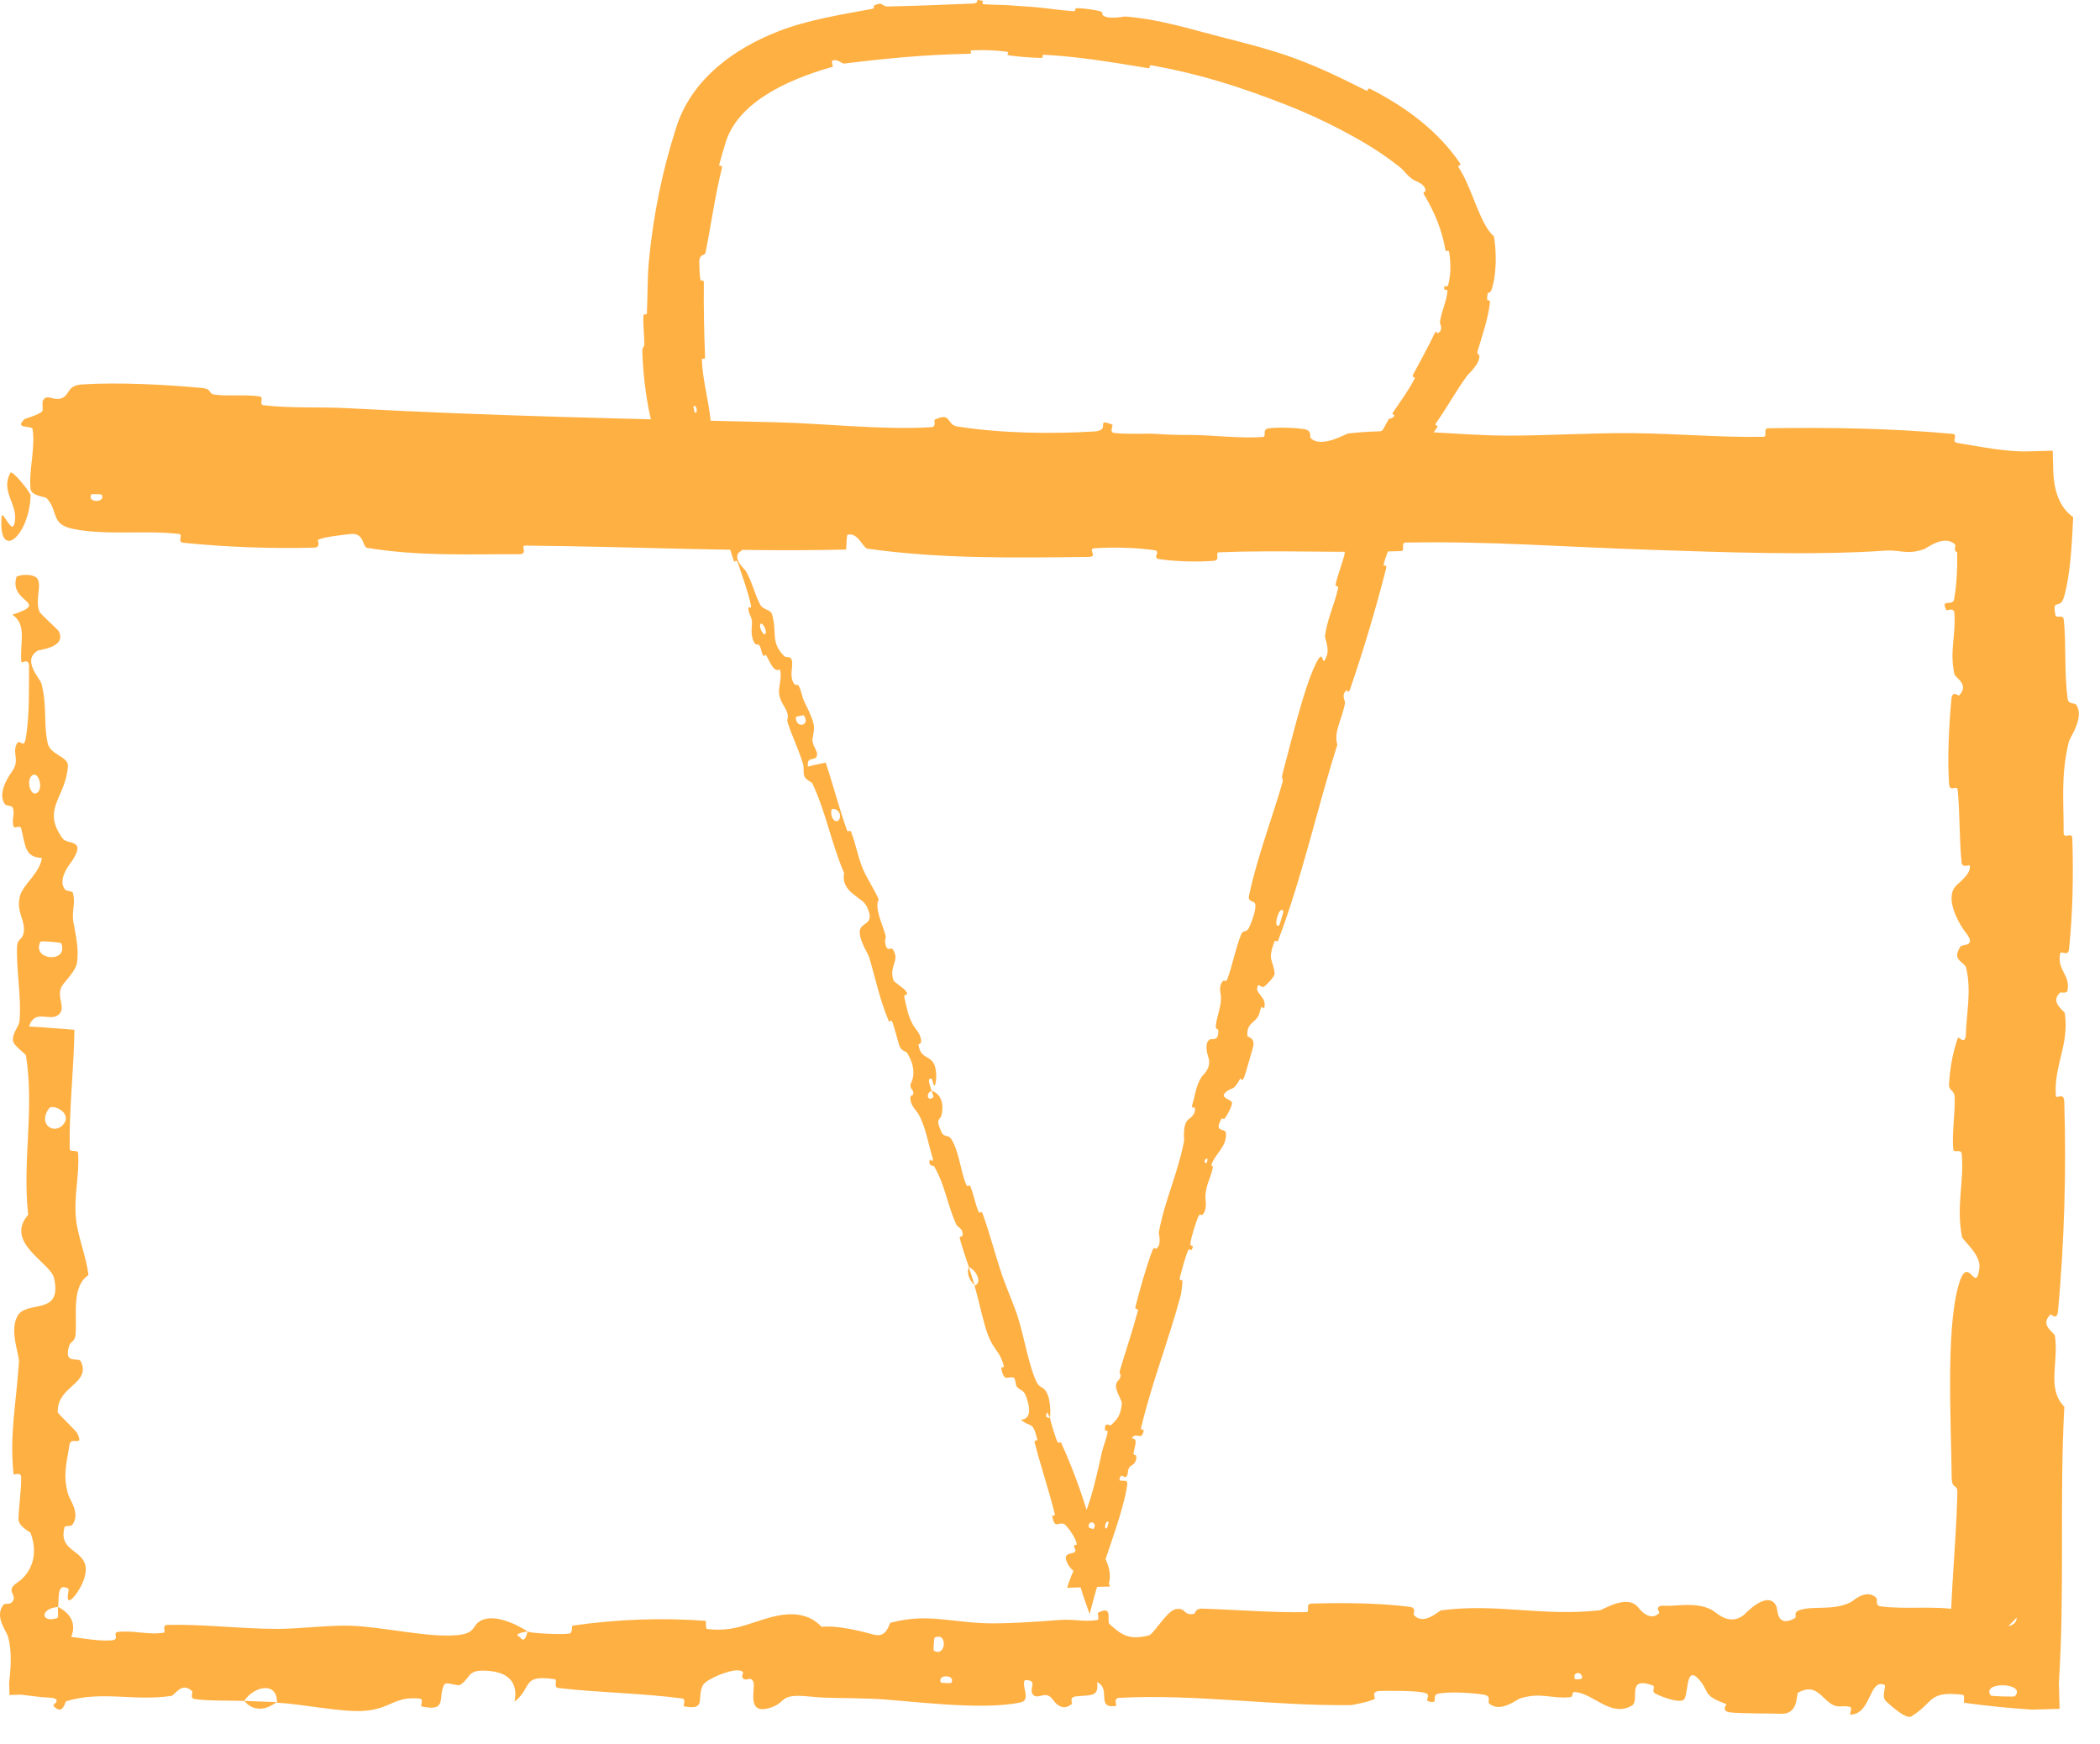
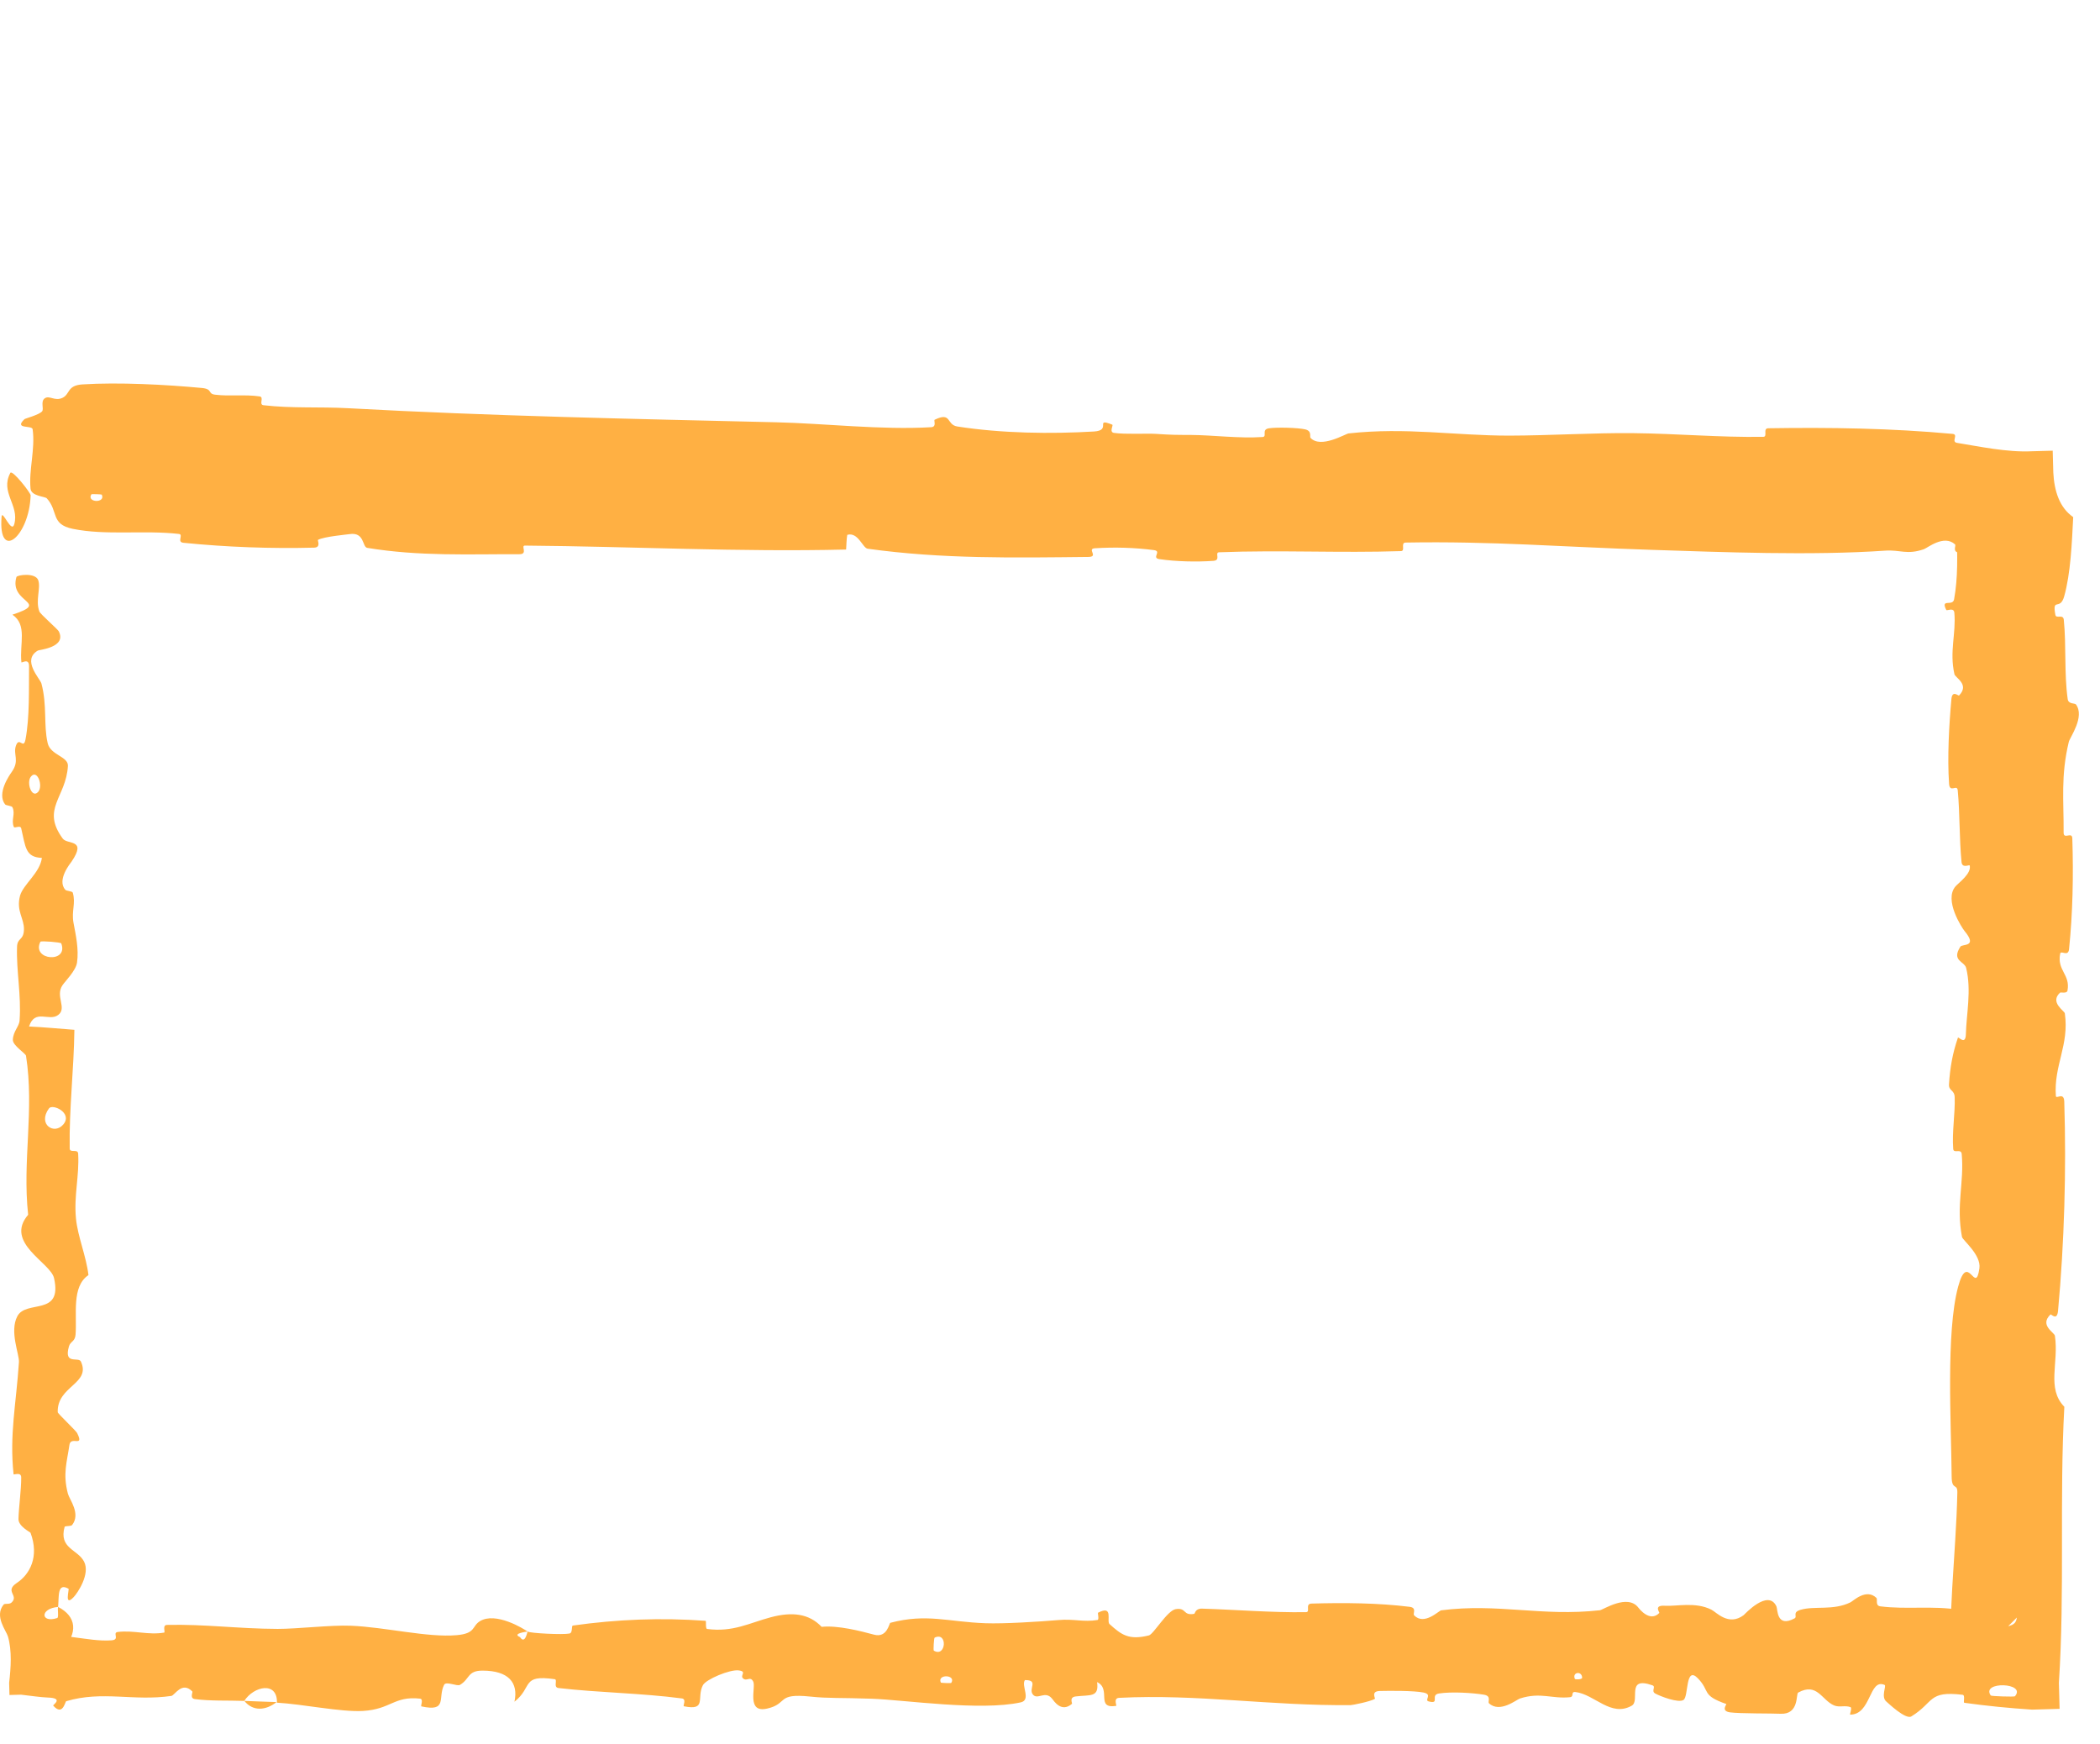
<svg xmlns="http://www.w3.org/2000/svg" width="59" height="49" viewBox="0 0 59 49" fill="none">
  <path d="M2.315 10.799C3.329 10.734 4.659 10.804 5.669 10.899C5.986 10.929 5.826 11.062 6.044 11.088C6.472 11.139 6.87 11.075 7.293 11.136C7.433 11.157 7.258 11.367 7.405 11.384C8.21 11.477 8.971 11.423 9.786 11.468C13.8 11.688 17.747 11.767 21.81 11.863C23.15 11.894 24.779 12.084 26.163 12.001C26.325 11.991 26.228 11.807 26.259 11.792C26.741 11.559 26.581 11.931 26.895 11.981C28.145 12.176 29.534 12.193 30.736 12.122C31.248 12.091 30.735 11.725 31.25 11.93C31.286 11.944 31.156 12.14 31.297 12.161C31.615 12.207 32.218 12.173 32.465 12.188C32.94 12.219 33.019 12.217 33.468 12.219C34.082 12.224 34.813 12.321 35.472 12.277C35.613 12.267 35.427 12.066 35.651 12.032C35.876 11.998 36.47 12.015 36.67 12.062C36.871 12.11 36.785 12.267 36.821 12.303C37.113 12.608 37.8 12.186 37.888 12.176C39.501 11.998 40.883 12.238 42.397 12.238C43.546 12.236 44.775 12.157 45.868 12.168C47.171 12.182 48.275 12.29 49.54 12.272C49.673 12.27 49.517 12.034 49.68 12.031C51.413 12.004 53.134 12.03 54.859 12.189C55.032 12.205 54.809 12.412 54.982 12.441C55.587 12.538 56.394 12.713 57.091 12.677L57.671 12.661L57.688 13.274C57.715 13.796 57.861 14.258 58.247 14.527C58.211 15.244 58.175 16.114 57.993 16.756C57.876 17.169 57.651 16.767 57.747 17.276C57.769 17.39 57.966 17.241 57.983 17.413C58.056 18.136 57.991 18.927 58.093 19.642C58.115 19.788 58.292 19.748 58.324 19.789C58.582 20.136 58.155 20.713 58.124 20.839C57.893 21.797 57.984 22.496 57.978 23.389C57.977 23.596 58.214 23.351 58.222 23.55C58.256 24.584 58.235 25.654 58.13 26.666C58.106 26.892 57.903 26.684 57.881 26.792C57.788 27.266 58.17 27.372 58.087 27.826C58.07 27.922 57.897 27.868 57.878 27.886C57.579 28.16 58.003 28.397 58.012 28.468C58.14 29.359 57.698 29.928 57.76 30.788C57.768 30.891 57.987 30.659 57.996 30.949C58.057 32.877 57.997 34.916 57.821 36.824C57.794 37.12 57.63 36.909 57.609 36.927C57.292 37.232 57.717 37.429 57.733 37.525C57.848 38.288 57.492 39.002 57.998 39.52C57.857 42.114 58.013 44.698 57.845 47.274L57.865 48.006L57.091 48.028C56.457 47.986 55.823 47.925 55.189 47.836C55.149 47.831 55.222 47.621 55.14 47.611C54.161 47.494 54.349 47.819 53.701 48.218C53.538 48.318 53.042 47.837 52.998 47.802C52.838 47.672 53.004 47.36 52.95 47.335C52.507 47.138 52.579 48.168 51.981 48.169C51.962 48.167 52.041 47.977 51.99 47.958C51.834 47.899 51.68 47.974 51.527 47.909C51.178 47.758 51.053 47.257 50.52 47.549C50.452 47.587 50.555 48.171 50.021 48.144C49.808 48.132 48.866 48.142 48.602 48.104C48.338 48.066 48.519 47.878 48.5 47.87C47.789 47.621 48.059 47.517 47.703 47.149C47.347 46.781 47.445 47.657 47.3 47.755C47.155 47.853 46.633 47.647 46.505 47.576C46.377 47.504 46.537 47.385 46.423 47.344C45.669 47.08 46.092 47.779 45.843 47.918C45.257 48.248 44.8 47.598 44.264 47.534C44.118 47.517 44.237 47.665 44.108 47.679C43.595 47.731 43.287 47.529 42.704 47.715C42.609 47.745 42.138 48.136 41.833 47.849C41.79 47.808 41.913 47.646 41.694 47.609C41.368 47.555 40.781 47.52 40.43 47.574C40.171 47.614 40.468 47.881 40.142 47.798C39.997 47.761 40.266 47.605 39.994 47.548C39.723 47.492 39.031 47.498 38.768 47.504C38.505 47.509 38.649 47.712 38.628 47.725C38.499 47.803 37.995 47.901 37.951 47.901C35.703 47.926 33.63 47.584 31.442 47.697C31.27 47.706 31.384 47.919 31.358 47.923C30.77 48.012 31.234 47.445 30.823 47.255C30.882 47.688 30.64 47.609 30.226 47.657C30.026 47.68 30.135 47.848 30.117 47.865C29.821 48.12 29.615 47.791 29.561 47.724C29.366 47.476 29.152 47.769 29.019 47.603C28.886 47.439 29.192 47.195 28.795 47.198C28.684 47.353 28.979 47.759 28.677 47.824C27.539 48.073 25.415 47.755 24.5 47.722C23.587 47.689 23.293 47.717 22.761 47.661C21.799 47.56 22.152 47.861 21.555 47.998C20.956 48.136 21.247 47.396 21.161 47.237C21.077 47.078 20.985 47.242 20.88 47.154C20.775 47.067 21.002 46.959 20.755 46.926C20.509 46.893 19.835 47.176 19.748 47.342C19.563 47.695 19.867 48.064 19.215 47.934C19.177 47.927 19.299 47.732 19.156 47.713C18.015 47.563 16.831 47.553 15.691 47.421C15.535 47.403 15.675 47.186 15.584 47.173C14.634 47.035 14.974 47.399 14.454 47.805C14.57 47.265 14.283 46.935 13.562 46.932C13.129 46.93 13.204 47.166 12.924 47.332C12.839 47.382 12.533 47.22 12.477 47.331C12.294 47.693 12.583 48.098 11.84 47.937C11.807 47.929 11.911 47.731 11.799 47.719C11.071 47.64 10.984 48.019 10.197 48.065C9.58 48.101 8.483 47.87 7.781 47.833C7.796 47.226 7.132 47.365 6.863 47.783C6.408 47.766 5.915 47.79 5.475 47.732C5.323 47.712 5.423 47.536 5.404 47.518C5.11 47.22 4.912 47.627 4.814 47.643C3.748 47.798 2.879 47.489 1.862 47.791C1.825 47.801 1.767 48.223 1.495 47.915C1.477 47.894 1.813 47.702 1.335 47.688C1.141 47.681 0.879 47.641 0.591 47.608L0.266 47.617L0.257 47.274C0.306 46.849 0.339 46.368 0.223 45.972C0.176 45.811 -0.166 45.404 0.101 45.078C0.137 45.034 0.258 45.082 0.325 45.019C0.54 44.816 0.114 44.705 0.475 44.467C0.837 44.228 1.108 43.732 0.858 43.061C0.851 43.04 0.514 42.881 0.519 42.671C0.528 42.334 0.598 41.856 0.596 41.505C0.595 41.337 0.385 41.444 0.381 41.415C0.264 40.284 0.451 39.479 0.532 38.267C0.547 38.045 0.261 37.407 0.487 36.977C0.735 36.505 1.763 36.99 1.518 35.905C1.42 35.467 0.115 34.913 0.791 34.126C0.624 32.6 0.97 31.189 0.731 29.66C0.72 29.591 0.356 29.373 0.361 29.211C0.369 28.971 0.539 28.84 0.55 28.668C0.602 27.95 0.456 27.292 0.479 26.599C0.487 26.336 0.663 26.428 0.673 26.115C0.682 25.801 0.45 25.592 0.562 25.167C0.648 24.846 1.122 24.526 1.177 24.1C0.709 24.084 0.719 23.791 0.596 23.271C0.572 23.171 0.409 23.279 0.389 23.231C0.306 23.039 0.44 22.861 0.349 22.678C0.327 22.634 0.168 22.632 0.141 22.595C-0.094 22.287 0.265 21.778 0.327 21.69C0.565 21.355 0.357 21.199 0.45 20.942C0.544 20.685 0.661 21.069 0.717 20.769C0.835 20.148 0.809 19.35 0.816 18.719C0.818 18.468 0.605 18.639 0.601 18.603C0.547 18.083 0.773 17.556 0.349 17.268C1.446 16.907 0.242 16.954 0.462 16.21C0.48 16.151 0.999 16.077 1.075 16.302C1.151 16.527 0.989 16.868 1.107 17.18C1.135 17.254 1.622 17.677 1.651 17.735C1.881 18.188 1.106 18.252 1.063 18.276C0.604 18.547 1.127 19.065 1.164 19.201C1.329 19.825 1.22 20.354 1.339 20.875C1.415 21.216 1.923 21.25 1.908 21.518C1.856 22.408 1.148 22.718 1.762 23.557C1.893 23.737 2.448 23.558 2.012 24.203C1.984 24.243 1.585 24.722 1.837 24.998C1.869 25.033 2.031 25.032 2.045 25.078C2.133 25.384 2.004 25.589 2.065 25.923C2.127 26.258 2.219 26.66 2.164 27.041C2.131 27.271 1.83 27.566 1.756 27.677C1.544 27.987 1.892 28.321 1.635 28.513C1.376 28.708 0.983 28.328 0.816 28.837C1.236 28.856 1.668 28.899 2.09 28.93C2.076 30.046 1.94 31.144 1.958 32.264C1.961 32.403 2.187 32.261 2.196 32.41C2.232 33.038 2.071 33.586 2.135 34.237C2.185 34.741 2.424 35.294 2.485 35.821C2.004 36.143 2.167 36.925 2.123 37.493C2.108 37.693 1.979 37.679 1.938 37.821C1.783 38.355 2.208 38.105 2.274 38.251C2.56 38.879 1.598 38.933 1.622 39.673C1.623 39.712 2.135 40.192 2.167 40.258C2.376 40.678 1.989 40.328 1.951 40.59C1.882 41.07 1.759 41.403 1.909 41.966C1.954 42.13 2.274 42.523 2.026 42.842C1.994 42.884 1.825 42.861 1.815 42.894C1.649 43.505 2.182 43.521 2.362 43.87C2.542 44.219 2.175 44.758 2.069 44.868C1.795 45.155 1.952 44.648 1.925 44.632C1.605 44.45 1.66 44.843 1.633 45.143C1.111 45.187 1.142 45.607 1.607 45.455C1.658 45.437 1.609 45.203 1.633 45.143C2.145 45.407 2.211 45.868 1.732 46.378C1.507 46.617 1.246 46.391 1.342 47.117C1.351 47.187 1.375 47.237 1.407 47.274L0.591 46.458C0.727 46.338 0.698 46.099 0.926 46.023C1.589 45.799 2.452 46.134 3.135 46.081C3.384 46.062 3.142 45.865 3.312 45.846C3.762 45.792 4.159 45.94 4.611 45.864C4.652 45.857 4.552 45.651 4.692 45.648C5.758 45.624 6.687 45.756 7.8 45.76C8.337 45.762 9.299 45.648 9.856 45.671C10.821 45.709 12.009 46.009 12.834 45.936C13.372 45.889 13.254 45.684 13.484 45.543C13.929 45.271 14.716 45.758 14.822 45.834C14.825 45.836 14.363 45.885 14.61 45.991C14.753 46.211 14.817 45.835 14.822 45.834C14.892 45.883 15.816 45.929 16 45.89C16.1 45.868 16.044 45.673 16.096 45.666C17.333 45.491 18.571 45.441 19.825 45.533C19.847 45.537 19.814 45.755 19.866 45.762C20.592 45.859 21.057 45.592 21.656 45.433C22.254 45.274 22.729 45.328 23.084 45.702C23.535 45.655 24.183 45.821 24.556 45.922C24.929 46.022 24.981 45.597 25.014 45.589C26.038 45.32 26.629 45.563 27.691 45.601C28.196 45.62 29.197 45.558 29.744 45.511C30.176 45.474 30.436 45.574 30.834 45.51C30.888 45.501 30.834 45.312 30.85 45.305C31.294 45.078 31.081 45.541 31.172 45.624C31.505 45.924 31.71 46.084 32.279 45.943C32.41 45.91 32.793 45.244 33.032 45.205C33.343 45.156 33.225 45.395 33.551 45.337C33.579 45.332 33.573 45.185 33.774 45.191C34.707 45.219 35.724 45.305 36.693 45.29C36.826 45.289 36.656 45.055 36.847 45.049C37.745 45.022 38.729 45.03 39.604 45.14C39.819 45.167 39.684 45.331 39.731 45.38C40.017 45.673 40.424 45.246 40.492 45.238C42.093 45.033 43.318 45.419 44.95 45.236C45.039 45.225 45.723 44.767 46.028 45.16C46.049 45.186 46.351 45.587 46.618 45.313C46.635 45.295 46.447 45.089 46.775 45.11C47.103 45.131 47.631 44.993 48.082 45.22C48.225 45.291 48.563 45.692 48.989 45.373C49.017 45.35 49.675 44.628 49.909 45.127C49.947 45.209 49.908 45.736 50.416 45.466C50.513 45.413 50.337 45.295 50.593 45.222C50.985 45.109 51.505 45.25 51.987 45.015C52.071 44.974 52.429 44.615 52.716 44.887C52.761 44.93 52.676 45.106 52.827 45.126C53.548 45.22 54.303 45.102 55.035 45.224C55.295 45.267 55.162 45.552 55.432 45.628C55.703 45.704 56.247 45.778 56.53 45.647C56.813 45.517 56.504 45.064 56.928 45.027C56.982 45.023 57.037 45.018 57.091 45.014L54.832 47.274C54.702 45.486 54.954 43.715 54.992 41.929C54.998 41.656 54.835 41.882 54.832 41.48C54.82 39.998 54.668 37.438 55.013 36.151C55.289 35.12 55.5 36.418 55.612 35.63C55.666 35.25 55.138 34.839 55.122 34.747C54.953 33.85 55.187 33.227 55.115 32.421C55.1 32.254 54.886 32.417 54.876 32.276C54.839 31.791 54.934 31.282 54.917 30.82C54.909 30.612 54.745 30.65 54.758 30.459C54.786 30.002 54.855 29.598 55.008 29.152C55.022 29.111 55.225 29.385 55.232 29.047C55.244 28.5 55.395 27.82 55.239 27.191C55.192 27.004 54.819 26.996 55.077 26.595C55.131 26.51 55.579 26.618 55.191 26.15C55.127 26.071 54.605 25.285 54.942 24.899C55.03 24.798 55.397 24.538 55.339 24.313C55.33 24.283 55.13 24.405 55.11 24.219C55.045 23.562 55.066 22.875 55.003 22.201C54.986 22.02 54.779 22.289 54.76 22.02C54.707 21.282 54.76 20.361 54.825 19.64C54.849 19.374 55.021 19.558 55.04 19.538C55.344 19.227 54.934 19.043 54.91 18.939C54.766 18.297 54.959 17.808 54.908 17.215C54.895 17.052 54.699 17.168 54.681 17.135C54.511 16.798 54.862 17.049 54.901 16.836C55.011 16.237 54.995 15.57 54.97 14.965C54.961 14.743 54.734 14.993 54.728 14.793C54.711 14.292 54.705 13.783 54.714 13.274L57.091 15.651C56.401 15.639 55.714 15.601 55.05 15.529C54.834 15.505 54.97 15.331 54.925 15.291C54.613 15.011 54.157 15.392 54.051 15.429C53.574 15.594 53.388 15.44 52.966 15.469C50.905 15.612 48.359 15.51 46.413 15.447C43.878 15.365 41.91 15.199 39.492 15.242C39.339 15.245 39.494 15.477 39.361 15.482C37.651 15.539 35.967 15.448 34.253 15.515C34.112 15.52 34.315 15.74 34.089 15.756C33.626 15.789 33.04 15.777 32.572 15.707C32.343 15.673 32.65 15.484 32.42 15.454C31.885 15.383 31.311 15.367 30.761 15.402C30.527 15.418 30.88 15.643 30.576 15.646C28.505 15.668 26.471 15.707 24.378 15.415C24.235 15.395 24.109 14.937 23.804 15.025C23.781 15.152 23.782 15.302 23.772 15.438C20.757 15.511 17.773 15.352 14.749 15.327C14.621 15.326 14.842 15.569 14.595 15.569C13.166 15.565 11.779 15.632 10.318 15.391C10.173 15.367 10.248 14.94 9.82 15.005C9.745 15.017 9.102 15.074 8.935 15.166C8.913 15.18 9.03 15.38 8.823 15.385C7.618 15.416 6.355 15.37 5.152 15.248C4.958 15.228 5.165 15.016 5.027 15C4.046 14.887 2.979 15.049 2.042 14.856C1.414 14.726 1.647 14.359 1.313 13.998C1.266 13.947 0.878 13.939 0.858 13.729C0.806 13.2 0.994 12.622 0.917 12.059C0.901 11.937 0.38 12.068 0.688 11.775C0.71 11.755 1.087 11.658 1.18 11.559C1.245 11.49 1.128 11.276 1.26 11.188C1.392 11.1 1.537 11.279 1.756 11.176C1.974 11.071 1.878 10.828 2.315 10.799ZM26.236 46.371C26.581 46.575 26.632 45.827 26.258 46.006C26.24 46.016 26.218 46.361 26.236 46.371ZM1.376 31.138C1.046 31.589 1.531 31.898 1.786 31.58C2.04 31.261 1.476 31 1.376 31.138ZM1.135 26.456C0.875 26.984 1.935 27.067 1.721 26.502C1.709 26.469 1.15 26.426 1.135 26.456ZM2.859 13.895C2.854 13.885 2.575 13.876 2.568 13.886C2.42 14.123 2.978 14.142 2.859 13.895ZM0.873 21.811C0.729 21.976 0.895 22.45 1.073 22.245C1.217 22.081 1.051 21.606 0.873 21.811ZM44.249 47.169C44.255 47.18 44.455 47.19 44.451 47.127C44.437 46.924 44.158 46.982 44.249 47.169ZM0.861 13.916C0.821 15.082 -0.055 15.789 0.044 14.519C0.062 14.289 0.323 15.015 0.402 14.722C0.546 14.186 -0.004 13.831 0.291 13.284C0.344 13.185 0.865 13.849 0.862 13.918C0.861 13.917 0.861 13.916 0.861 13.916ZM26.434 47.269C26.441 47.279 26.718 47.288 26.725 47.279C26.875 47.041 26.317 47.022 26.434 47.269ZM55.931 47.631C55.946 47.653 56.589 47.672 56.61 47.653C56.946 47.265 55.646 47.224 55.931 47.631ZM7.77 47.816C7.467 48.055 7.106 48.083 6.865 47.783C7.165 47.799 7.468 47.802 7.77 47.816Z" fill="#FFB043" />
-   <path d="M18.346 12.011C18.169 11.38 18.066 10.539 18.047 9.896C18.041 9.697 18.103 9.793 18.102 9.654C18.102 9.384 18.062 9.136 18.078 8.867C18.084 8.779 18.171 8.885 18.175 8.794C18.198 8.29 18.185 7.814 18.233 7.307C18.356 6.037 18.608 4.797 18.994 3.595C19.434 2.189 20.679 1.345 21.851 0.887C22.654 0.564 23.665 0.405 24.501 0.25C24.601 0.231 24.531 0.167 24.549 0.158C24.831 0.025 24.752 0.186 24.947 0.182C25.721 0.166 26.566 0.131 27.297 0.101C27.61 0.089 27.296 -0.058 27.612 0.026C27.634 0.032 27.554 0.109 27.64 0.118C27.832 0.138 28.198 0.134 28.349 0.147C28.638 0.171 28.684 0.173 28.956 0.19C29.331 0.215 29.766 0.29 30.166 0.314C30.251 0.319 30.147 0.228 30.284 0.229C30.421 0.229 30.779 0.279 30.898 0.314C31.016 0.349 30.956 0.405 30.976 0.422C31.134 0.565 31.569 0.459 31.623 0.464C32.602 0.546 33.409 0.81 34.297 1.036C34.97 1.207 35.702 1.394 36.325 1.62C37.076 1.894 37.684 2.193 38.379 2.542C38.454 2.58 38.411 2.451 38.502 2.498C38.98 2.744 39.465 3.039 39.894 3.385C40.322 3.73 40.706 4.125 41.017 4.582C41.08 4.677 40.926 4.611 40.984 4.707C41.368 5.293 41.572 6.299 41.974 6.643C42.05 7.111 42.042 7.69 41.922 8.089C41.845 8.345 41.79 8.082 41.781 8.402C41.778 8.474 41.872 8.394 41.86 8.503C41.809 8.962 41.64 9.434 41.512 9.866C41.486 9.954 41.561 9.958 41.563 9.987C41.577 10.231 41.264 10.493 41.217 10.556C40.865 11.045 40.669 11.43 40.349 11.881C40.273 11.985 40.439 11.918 40.369 12.019C40.233 12.213 40.103 12.386 39.931 12.58L40.032 12.396C39.923 12.783 39.803 13.168 39.673 13.536C39.628 13.663 39.583 13.522 39.557 13.581C39.445 13.844 39.576 13.946 39.471 14.199C39.45 14.252 39.392 14.203 39.381 14.211C39.222 14.336 39.348 14.518 39.34 14.56C39.248 15.086 38.986 15.367 38.873 15.869C38.86 15.929 38.981 15.819 38.939 15.986C38.655 17.103 38.306 18.27 37.935 19.35C37.877 19.518 37.847 19.378 37.836 19.387C37.666 19.528 37.798 19.687 37.789 19.744C37.712 20.196 37.46 20.568 37.573 20.921C36.99 22.763 36.587 24.645 35.901 26.442C35.892 26.465 35.823 26.401 35.806 26.447C35.605 26.998 35.761 26.924 35.811 27.34C35.823 27.444 35.559 27.679 35.538 27.7C35.463 27.778 35.369 27.65 35.351 27.678C35.204 27.912 35.613 27.98 35.517 28.325C35.514 28.335 35.453 28.27 35.438 28.297C35.39 28.38 35.395 28.477 35.345 28.558C35.231 28.743 35.018 28.761 35.046 29.1C35.05 29.142 35.291 29.146 35.196 29.45C35.157 29.571 35.011 30.115 34.954 30.263C34.897 30.411 34.854 30.287 34.847 30.297C34.638 30.679 34.641 30.513 34.442 30.679C34.244 30.844 34.597 30.881 34.612 30.975C34.627 31.069 34.464 31.347 34.416 31.413C34.368 31.48 34.348 31.375 34.314 31.436C34.092 31.842 34.429 31.673 34.443 31.831C34.476 32.204 34.153 32.397 34.043 32.7C34.013 32.781 34.089 32.729 34.074 32.805C34.012 33.105 33.885 33.261 33.864 33.616C33.86 33.674 33.936 33.987 33.777 34.132C33.754 34.153 33.711 34.065 33.662 34.187C33.589 34.368 33.482 34.703 33.447 34.91C33.421 35.064 33.571 34.922 33.487 35.1C33.45 35.18 33.433 35.008 33.367 35.159C33.303 35.309 33.195 35.708 33.155 35.86C33.115 36.012 33.216 35.95 33.218 35.964C33.228 36.046 33.185 36.347 33.178 36.373C32.829 37.669 32.367 38.826 32.062 40.098C32.038 40.198 32.138 40.155 32.135 40.17C32.076 40.518 31.931 40.191 31.793 40.407C31.969 40.419 31.9 40.55 31.852 40.794C31.829 40.911 31.912 40.866 31.915 40.879C31.966 41.076 31.806 41.16 31.772 41.183C31.645 41.27 31.724 41.423 31.639 41.483C31.555 41.542 31.51 41.339 31.448 41.568C31.489 41.649 31.693 41.522 31.67 41.703C31.584 42.385 31.123 43.573 30.965 44.096C30.858 44.446 30.807 44.639 30.753 44.819L30.613 45.342L30.432 44.829C30.404 44.741 30.378 44.655 30.351 44.553C30.203 43.997 30.158 44.235 29.99 43.916C29.822 43.596 30.158 43.664 30.201 43.595C30.245 43.526 30.165 43.496 30.178 43.425C30.191 43.354 30.276 43.468 30.24 43.325C30.205 43.182 29.967 42.838 29.887 42.81C29.718 42.752 29.637 42.971 29.559 42.586C29.555 42.564 29.652 42.607 29.632 42.524C29.467 41.86 29.241 41.19 29.07 40.529C29.046 40.438 29.155 40.489 29.142 40.436C29.011 39.882 28.938 40.121 28.684 39.88C28.911 39.875 28.98 39.67 28.841 39.263C28.758 39.018 28.683 39.09 28.566 38.954C28.531 38.913 28.532 38.719 28.48 38.702C28.307 38.645 28.21 38.861 28.127 38.42C28.123 38.401 28.218 38.434 28.201 38.369C28.089 37.947 27.929 37.947 27.759 37.509C27.626 37.165 27.5 36.515 27.378 36.114C27.61 36.043 27.429 35.687 27.218 35.589C27.136 35.329 27.032 35.054 26.968 34.798C26.946 34.71 27.032 34.743 27.035 34.73C27.091 34.526 26.899 34.467 26.873 34.413C26.608 33.831 26.556 33.3 26.244 32.765C26.233 32.746 26.062 32.767 26.126 32.574C26.131 32.561 26.268 32.726 26.181 32.454C26.094 32.181 26.004 31.642 25.801 31.292C25.752 31.207 25.544 31.022 25.581 30.803C25.587 30.774 25.642 30.785 25.655 30.741C25.696 30.598 25.514 30.591 25.604 30.409C25.695 30.227 25.701 29.912 25.476 29.566C25.469 29.554 25.311 29.509 25.272 29.389C25.21 29.198 25.144 28.919 25.075 28.721C25.042 28.626 24.983 28.714 24.976 28.698C24.712 28.074 24.627 27.595 24.422 26.9C24.384 26.773 24.152 26.449 24.154 26.177C24.156 25.878 24.64 26.018 24.336 25.437C24.214 25.203 23.613 25.059 23.716 24.527C23.356 23.687 23.213 22.845 22.826 22.012C22.808 21.974 22.628 21.899 22.599 21.807C22.555 21.67 22.594 21.573 22.565 21.475C22.445 21.063 22.262 20.71 22.136 20.316C22.088 20.166 22.172 20.195 22.115 20.017C22.058 19.838 21.93 19.751 21.89 19.496C21.86 19.304 21.977 19.061 21.915 18.813C21.735 18.865 21.682 18.698 21.534 18.421C21.506 18.367 21.465 18.449 21.448 18.425C21.379 18.327 21.396 18.209 21.326 18.118C21.309 18.096 21.248 18.115 21.231 18.098C21.082 17.954 21.119 17.62 21.125 17.562C21.15 17.342 21.041 17.281 21.027 17.124C21.012 16.967 21.131 17.168 21.094 16.991C21.018 16.625 20.853 16.178 20.734 15.821C20.686 15.678 20.638 15.803 20.63 15.783C20.508 15.496 20.491 15.169 20.275 15.062C20.62 14.715 20.174 14.898 20.112 14.449C20.108 14.414 20.29 14.304 20.362 14.421C20.434 14.539 20.439 14.752 20.545 14.913C20.57 14.951 20.836 15.127 20.858 15.156C21.033 15.382 20.752 15.519 20.741 15.538C20.62 15.751 20.918 15.975 20.959 16.048C21.142 16.378 21.204 16.692 21.35 16.971C21.445 17.153 21.644 17.106 21.69 17.259C21.843 17.769 21.636 18.037 22.031 18.43C22.115 18.515 22.291 18.342 22.251 18.763C22.248 18.789 22.19 19.111 22.339 19.235C22.358 19.25 22.419 19.229 22.433 19.253C22.526 19.415 22.517 19.547 22.605 19.728C22.693 19.909 22.806 20.124 22.86 20.346C22.892 20.48 22.835 20.686 22.828 20.758C22.808 20.961 23.005 21.104 22.945 21.247C22.885 21.39 22.663 21.227 22.698 21.536C22.861 21.492 23.032 21.46 23.198 21.423C23.409 22.055 23.571 22.693 23.796 23.323C23.824 23.401 23.882 23.292 23.914 23.375C24.049 23.725 24.095 24.055 24.246 24.415C24.363 24.693 24.56 24.974 24.686 25.264C24.566 25.509 24.78 25.929 24.873 26.256C24.906 26.37 24.855 26.38 24.867 26.465C24.912 26.787 25.024 26.59 25.078 26.664C25.308 26.982 24.954 27.137 25.107 27.552C25.115 27.575 25.402 27.779 25.427 27.812C25.587 28.022 25.373 27.874 25.41 28.028C25.477 28.307 25.495 28.512 25.661 28.81C25.71 28.897 25.907 29.078 25.875 29.29C25.871 29.317 25.803 29.326 25.805 29.347C25.861 29.713 26.066 29.653 26.202 29.827C26.338 30 26.304 30.353 26.285 30.428C26.237 30.626 26.198 30.32 26.185 30.314C26.028 30.253 26.125 30.468 26.173 30.641C25.984 30.733 26.078 30.966 26.224 30.82C26.24 30.804 26.176 30.678 26.173 30.641C26.418 30.723 26.533 30.975 26.451 31.326C26.412 31.49 26.269 31.396 26.446 31.793C26.527 31.974 26.638 31.855 26.731 32.006C26.945 32.352 26.985 32.883 27.138 33.262C27.194 33.4 27.221 33.238 27.262 33.331C27.369 33.578 27.39 33.822 27.507 34.067C27.517 34.09 27.576 34.006 27.604 34.085C27.82 34.684 27.951 35.226 28.165 35.855C28.269 36.159 28.499 36.687 28.598 37.005C28.771 37.555 28.889 38.265 29.076 38.721C29.198 39.019 29.253 38.926 29.351 39.038C29.541 39.254 29.509 39.762 29.501 39.831C29.501 39.834 29.392 39.578 29.401 39.732C29.345 39.842 29.5 39.829 29.501 39.831C29.496 39.877 29.658 40.406 29.709 40.504C29.736 40.558 29.799 40.501 29.812 40.529C30.118 41.205 30.378 41.898 30.587 42.618C30.589 42.631 30.5 42.641 30.508 42.671C30.612 43.094 30.803 43.322 30.98 43.639C31.156 43.957 31.228 44.232 31.155 44.481C31.167 44.509 31.178 44.538 31.189 44.569L29.982 44.605C30.05 44.354 30.192 44.053 30.279 43.872C30.378 43.668 30.222 43.593 30.224 43.573C30.284 42.955 30.472 42.64 30.656 42.033C30.743 41.745 30.879 41.162 30.948 40.842C31.003 40.589 31.083 40.45 31.122 40.214C31.127 40.182 31.045 40.193 31.045 40.183C31.029 39.903 31.173 40.076 31.219 40.032C31.388 39.872 31.483 39.771 31.519 39.428C31.527 39.35 31.331 39.058 31.355 38.917C31.385 38.732 31.458 38.825 31.488 38.632C31.491 38.615 31.433 38.603 31.467 38.488C31.627 37.954 31.822 37.377 31.971 36.818C31.992 36.742 31.874 36.814 31.903 36.703C32.035 36.184 32.195 35.618 32.377 35.126C32.422 35.005 32.463 35.101 32.49 35.079C32.649 34.945 32.549 34.665 32.556 34.626C32.733 33.682 33.077 33.018 33.266 32.059C33.276 32.006 33.209 31.564 33.409 31.43C33.422 31.421 33.625 31.29 33.562 31.107C33.558 31.096 33.448 31.182 33.508 30.995C33.569 30.808 33.6 30.49 33.759 30.254C33.81 30.18 34.018 30.028 33.963 29.748C33.959 29.73 33.785 29.274 34.015 29.192C34.052 29.179 34.249 29.259 34.226 28.937C34.221 28.875 34.148 28.964 34.16 28.809C34.179 28.571 34.317 28.287 34.303 27.985C34.3 27.932 34.219 27.687 34.37 27.551C34.393 27.53 34.448 27.598 34.48 27.513C34.631 27.108 34.706 26.66 34.87 26.252C34.927 26.107 35.016 26.214 35.088 26.067C35.161 25.919 35.276 25.613 35.271 25.437C35.266 25.26 35.042 25.389 35.095 25.142C35.328 24.064 35.722 23.042 36.03 21.987C36.076 21.83 35.977 21.943 36.04 21.711C36.272 20.857 36.621 19.367 36.959 18.663C37.23 18.099 37.104 18.868 37.273 18.427C37.355 18.214 37.217 17.921 37.225 17.866C37.303 17.332 37.492 16.998 37.593 16.526C37.614 16.429 37.506 16.5 37.524 16.417C37.587 16.134 37.705 15.852 37.772 15.583C37.802 15.463 37.733 15.468 37.768 15.359C37.852 15.099 37.943 14.873 38.073 14.633C38.085 14.611 38.12 14.791 38.176 14.597C38.268 14.283 38.435 13.908 38.475 13.529C38.487 13.416 38.344 13.372 38.507 13.168C38.541 13.126 38.697 13.235 38.623 12.925C38.61 12.873 38.534 12.364 38.725 12.178C38.749 12.155 38.803 12.117 38.855 12.07L39.023 11.763C39.071 11.771 39.157 11.723 39.181 11.673C39.189 11.658 39.085 11.659 39.143 11.575C39.342 11.284 39.568 10.975 39.74 10.646C39.786 10.558 39.639 10.641 39.708 10.511C39.895 10.16 40.135 9.729 40.297 9.383C40.357 9.255 40.386 9.371 40.397 9.364C40.57 9.252 40.447 9.102 40.455 9.049C40.504 8.714 40.637 8.49 40.665 8.189C40.672 8.107 40.586 8.153 40.582 8.136C40.537 7.963 40.66 8.104 40.688 8C40.766 7.709 40.762 7.374 40.716 7.087C40.699 6.981 40.624 7.111 40.609 7.018C40.516 6.474 40.304 5.953 40.012 5.47C39.956 5.379 40.052 5.391 40.052 5.363C40.045 5.166 39.775 5.09 39.727 5.061C39.518 4.934 39.487 4.821 39.319 4.687C39.233 4.62 39.141 4.55 39.043 4.479C38.244 3.895 37.104 3.328 36.182 2.963C34.83 2.434 33.738 2.087 32.353 1.834C32.265 1.819 32.336 1.927 32.26 1.915C31.283 1.755 30.319 1.59 29.328 1.538C29.247 1.533 29.357 1.63 29.227 1.627C28.959 1.62 28.623 1.595 28.356 1.556C28.225 1.537 28.405 1.469 28.272 1.451C27.963 1.411 27.635 1.399 27.316 1.414C27.182 1.42 27.384 1.51 27.21 1.512C26.025 1.532 24.874 1.641 23.721 1.786C23.642 1.796 23.535 1.632 23.373 1.711C23.374 1.763 23.39 1.821 23.399 1.875C22.022 2.26 20.709 2.925 20.384 4.012C20.319 4.218 20.261 4.419 20.206 4.629C20.189 4.699 20.313 4.602 20.279 4.737C20.085 5.516 19.985 6.289 19.821 7.103C19.805 7.185 19.637 7.129 19.647 7.374C19.648 7.419 19.652 7.784 19.688 7.882C19.693 7.895 19.775 7.831 19.774 7.948C19.768 8.627 19.781 9.344 19.809 10.026C19.814 10.136 19.716 10.028 19.719 10.109C19.74 10.674 19.91 11.259 19.963 11.793C20 12.15 19.826 12.06 19.738 12.283C19.727 12.32 19.788 12.528 19.713 12.569C19.522 12.666 19.266 12.625 19.066 12.738C19.02 12.761 19.19 13.085 19.005 12.916C18.991 12.904 18.879 12.681 18.826 12.638C18.787 12.605 18.727 12.704 18.669 12.629C18.611 12.558 18.654 12.447 18.578 12.323C18.503 12.197 18.422 12.28 18.346 12.011ZM30.721 42.953C30.854 42.776 30.574 42.667 30.584 42.901C30.584 42.913 30.714 42.962 30.721 42.953ZM23.357 22.763C23.32 23.061 23.563 23.172 23.598 22.959C23.632 22.746 23.368 22.672 23.357 22.763ZM22.357 20.15C22.361 20.482 22.778 20.391 22.587 20.099C22.576 20.082 22.356 20.13 22.357 20.15ZM19.483 11.416C19.48 11.419 19.511 11.584 19.515 11.585C19.627 11.65 19.565 11.327 19.483 11.416ZM21.355 17.56C21.333 17.672 21.488 17.918 21.515 17.779C21.538 17.667 21.383 17.421 21.355 17.56ZM33.9 32.669C33.905 32.667 33.941 32.553 33.916 32.548C33.835 32.535 33.813 32.701 33.9 32.669ZM19.818 13.101C20.029 13.765 19.835 14.279 19.626 13.549C19.588 13.416 19.828 13.792 19.801 13.617C19.751 13.295 19.474 13.166 19.479 12.819C19.48 12.756 19.806 13.063 19.819 13.102C19.818 13.102 19.818 13.102 19.818 13.101ZM31.098 42.935C31.103 42.932 31.151 42.773 31.148 42.768C31.081 42.657 30.985 42.976 31.098 42.935ZM35.94 25.994C35.951 25.987 36.061 25.619 36.057 25.605C35.961 25.37 35.737 26.114 35.94 25.994ZM27.382 36.105C27.233 35.966 27.152 35.765 27.218 35.59C27.271 35.762 27.329 35.933 27.382 36.105Z" fill="#FFB043" />
</svg>